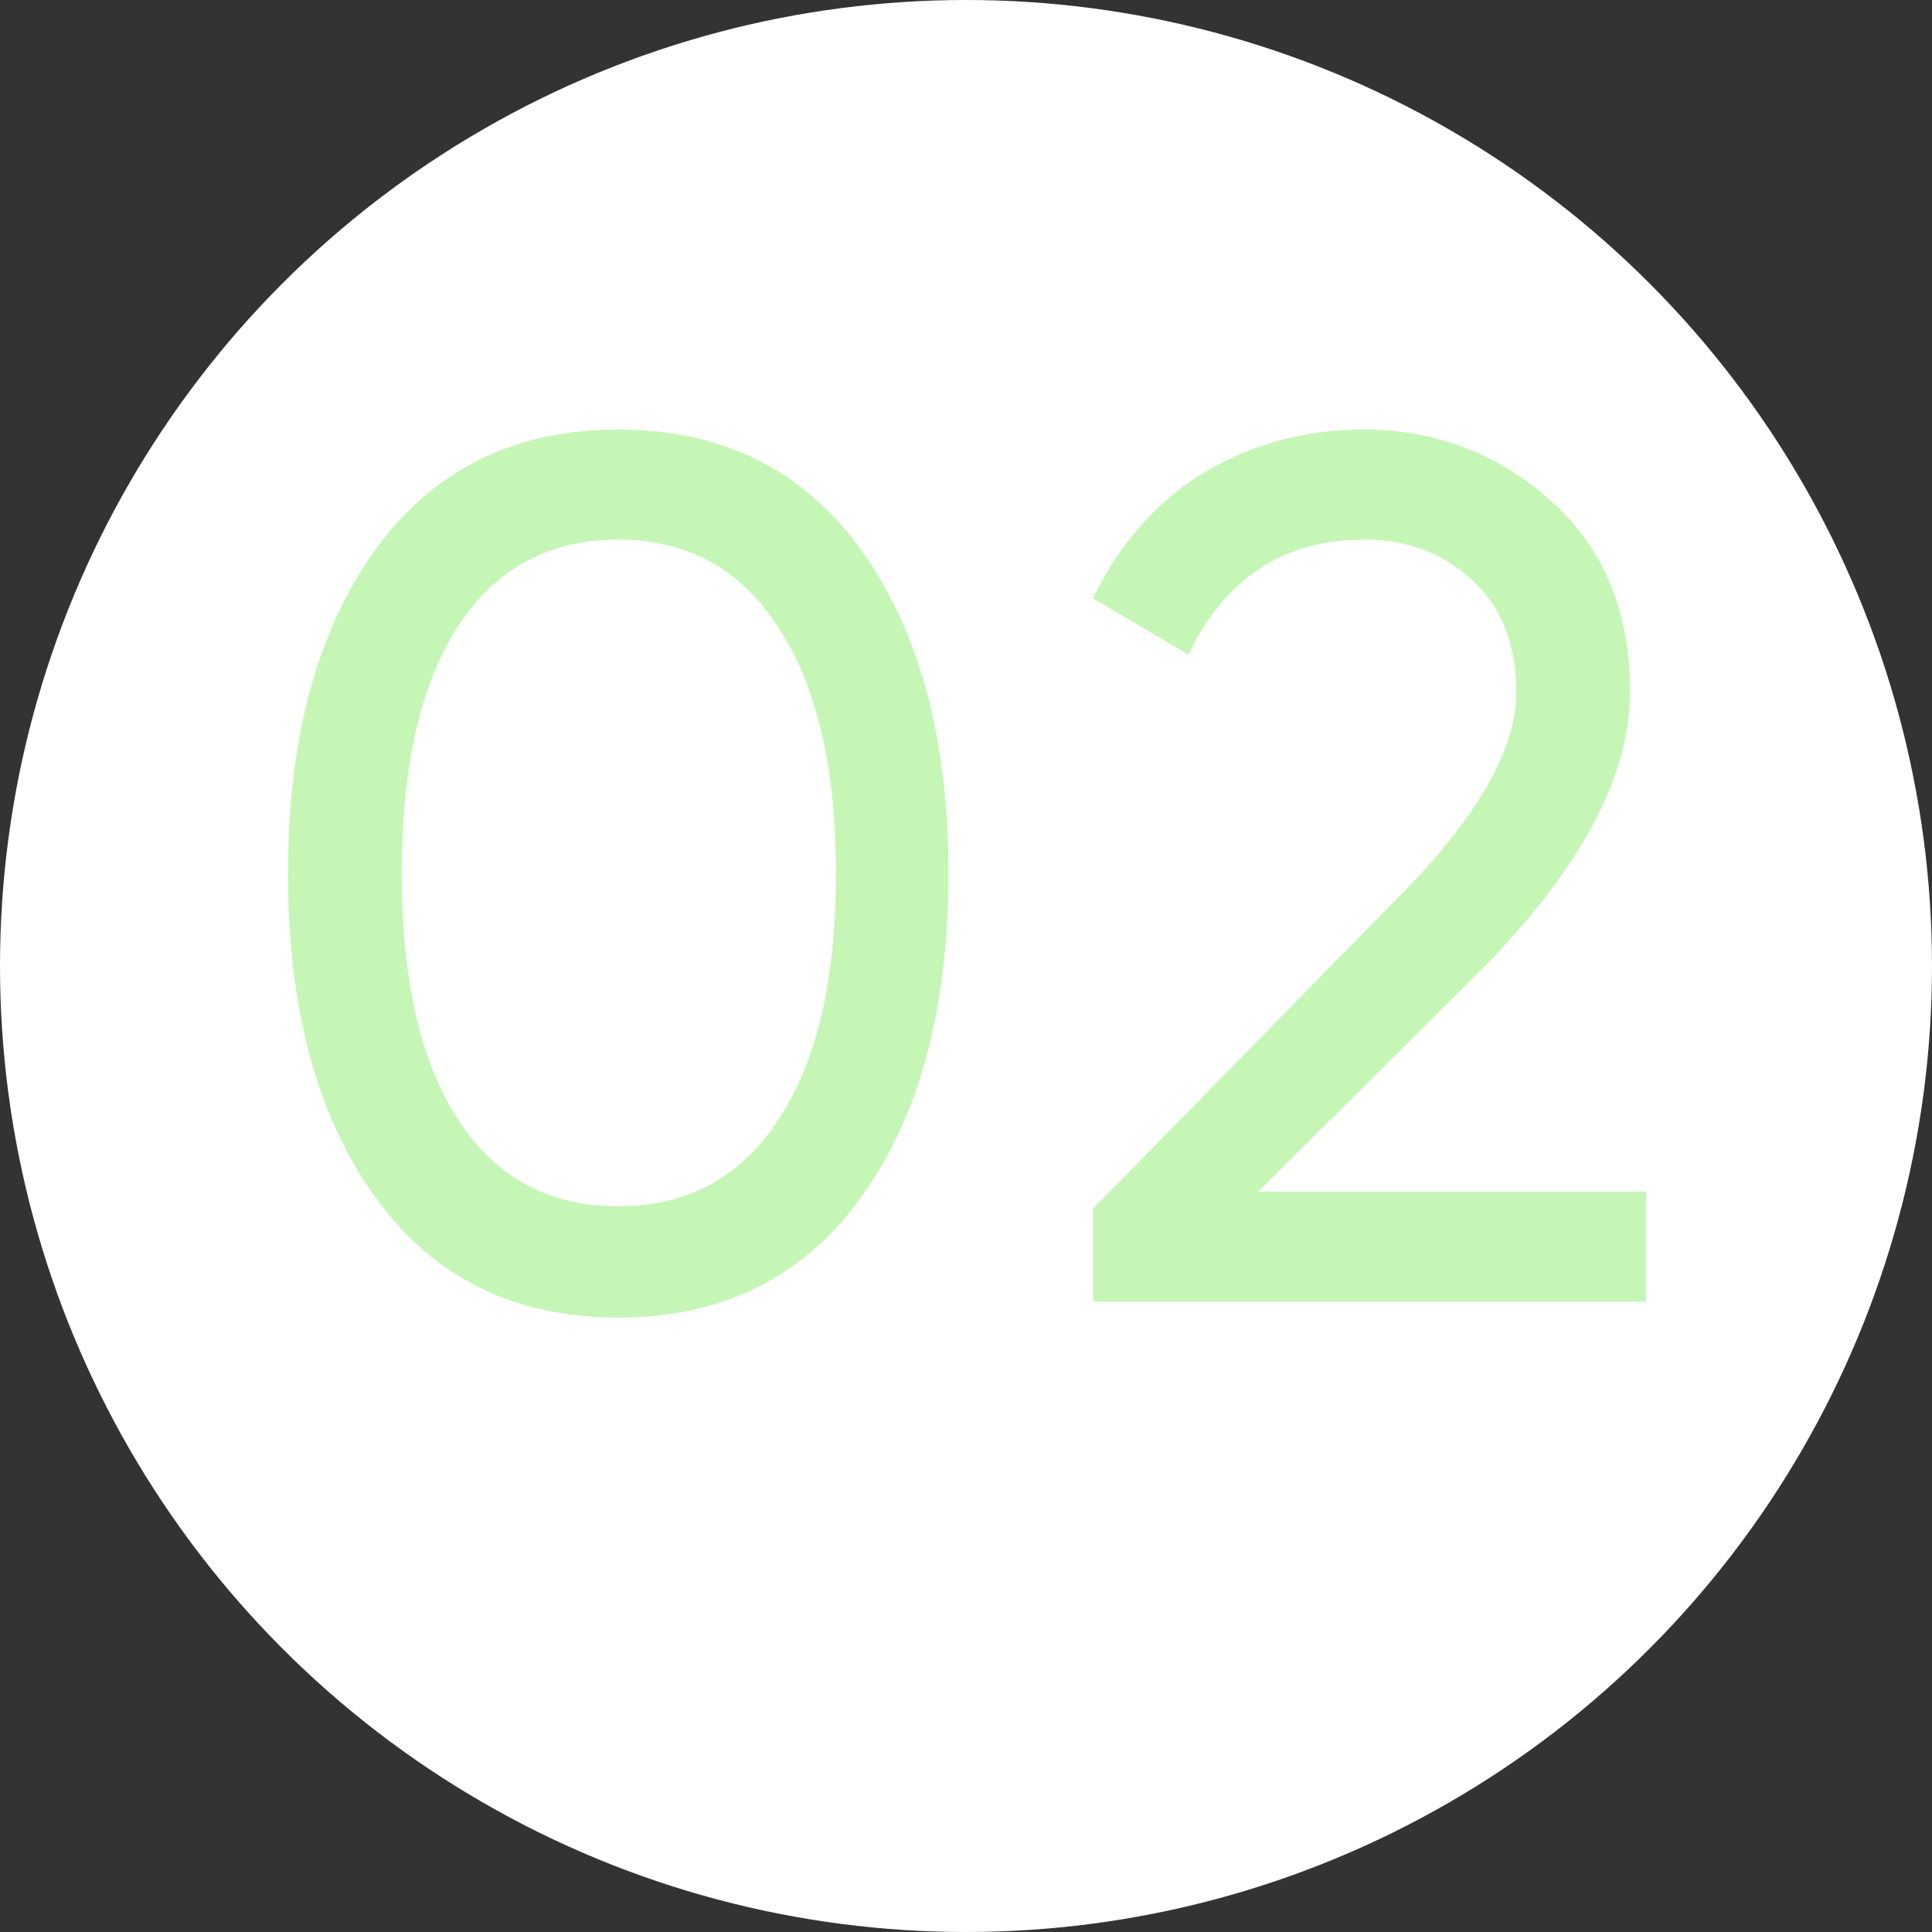
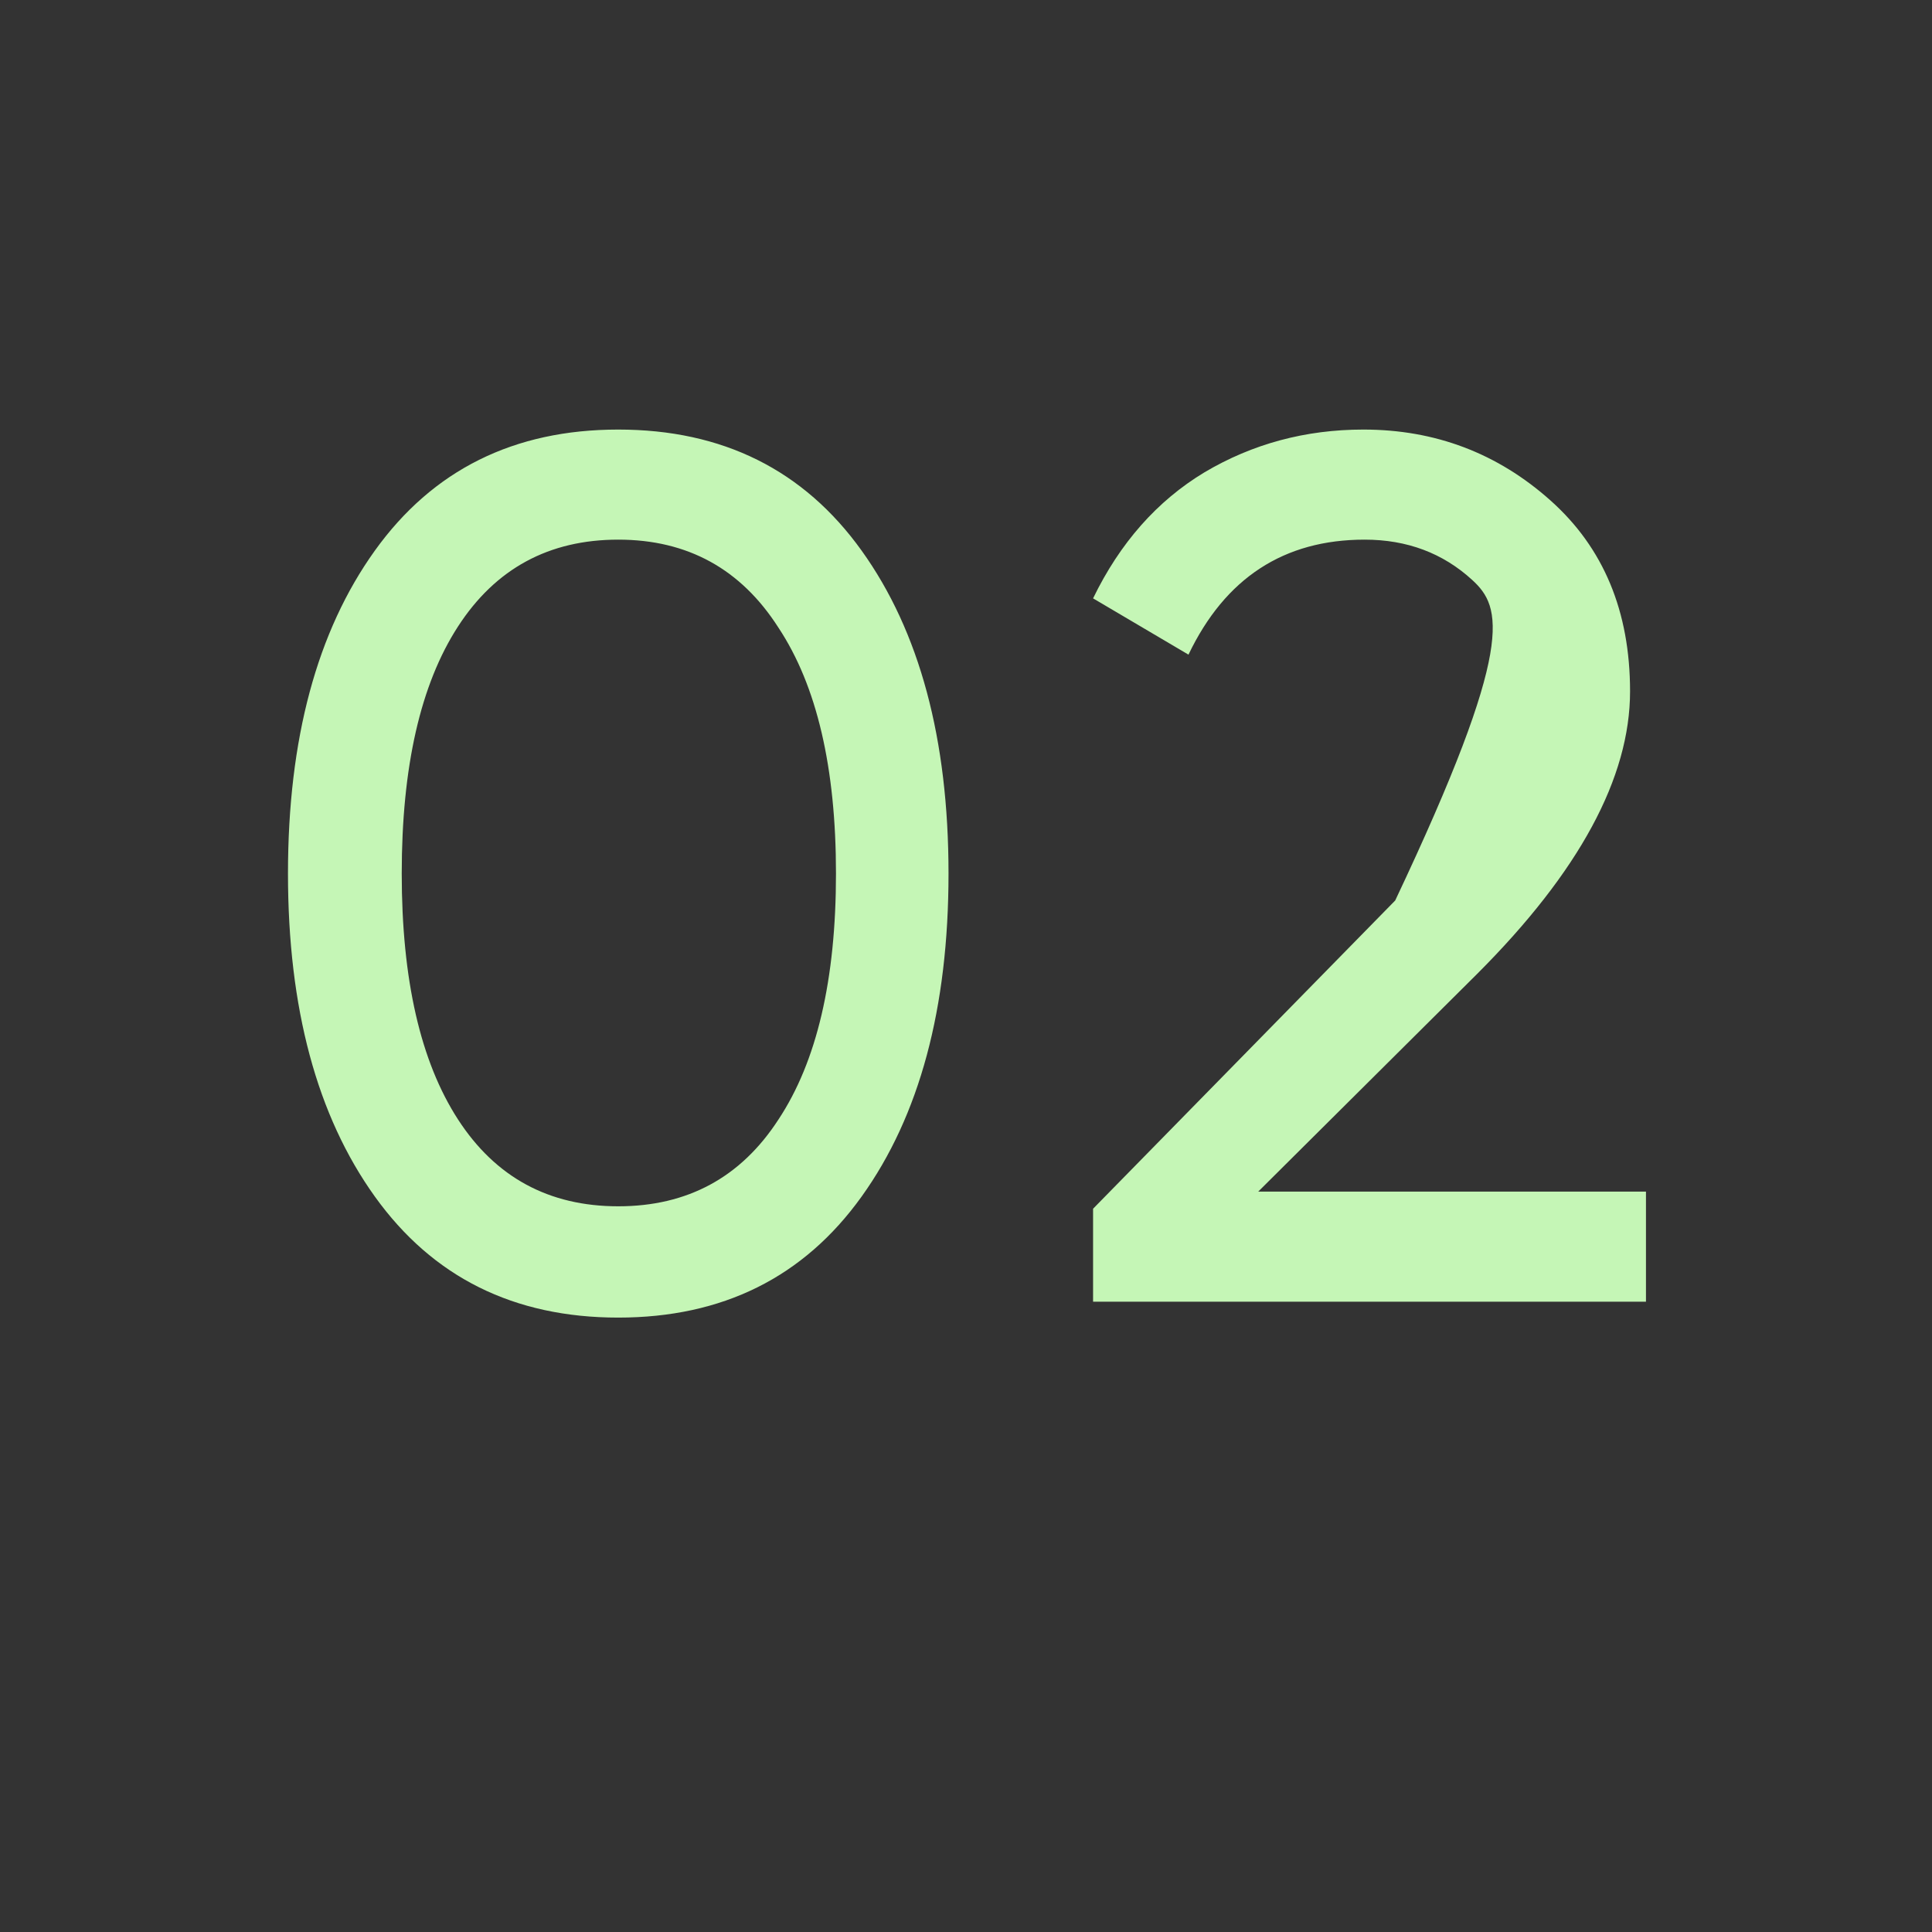
<svg xmlns="http://www.w3.org/2000/svg" width="141" height="141" viewBox="0 0 141 141" fill="none">
  <rect x="0" y="0" width="141" height="141" fill="#333333" stroke="none" />
-   <circle cx="70.5" cy="70.5" r="70.5" fill="white" />
-   <path d="M62.885 87.323C58.66 93.215 52.738 96.16 45.12 96.16C37.502 96.16 31.581 93.215 27.355 87.323C23.13 81.431 21.017 73.575 21.017 63.755C21.017 53.935 23.13 46.08 27.355 40.188C31.581 34.296 37.502 31.35 45.12 31.35C52.738 31.35 58.66 34.296 62.885 40.188C67.111 46.08 69.224 53.935 69.224 63.755C69.224 73.575 67.111 81.431 62.885 87.323ZM33.426 81.699C36.163 85.924 40.062 88.037 45.12 88.037C50.179 88.037 54.077 85.924 56.815 81.699C59.612 77.473 61.011 71.492 61.011 63.755C61.011 56.018 59.612 50.037 56.815 45.812C54.077 41.527 50.179 39.384 45.12 39.384C40.062 39.384 36.163 41.497 33.426 45.722C30.688 49.948 29.319 55.959 29.319 63.755C29.319 71.492 30.688 77.473 33.426 81.699ZM79.774 95V88.215L101.824 65.719C107.716 59.827 110.662 54.769 110.662 50.543C110.662 47.032 109.591 44.294 107.448 42.33C105.306 40.366 102.687 39.384 99.592 39.384C93.7 39.384 89.415 42.181 86.737 47.776L79.774 43.669C81.738 39.622 84.446 36.557 87.898 34.474C91.409 32.391 95.278 31.35 99.503 31.35C104.74 31.35 109.293 33.076 113.161 36.528C117.03 39.979 118.964 44.621 118.964 50.454C118.964 56.762 115.244 63.636 107.805 71.075L91.826 86.966H120.125V95H79.774Z" fill="#C5F6B6" />
+   <path d="M62.885 87.323C58.66 93.215 52.738 96.16 45.12 96.16C37.502 96.16 31.581 93.215 27.355 87.323C23.13 81.431 21.017 73.575 21.017 63.755C21.017 53.935 23.13 46.08 27.355 40.188C31.581 34.296 37.502 31.35 45.12 31.35C52.738 31.35 58.66 34.296 62.885 40.188C67.111 46.08 69.224 53.935 69.224 63.755C69.224 73.575 67.111 81.431 62.885 87.323ZM33.426 81.699C36.163 85.924 40.062 88.037 45.12 88.037C50.179 88.037 54.077 85.924 56.815 81.699C59.612 77.473 61.011 71.492 61.011 63.755C61.011 56.018 59.612 50.037 56.815 45.812C54.077 41.527 50.179 39.384 45.12 39.384C40.062 39.384 36.163 41.497 33.426 45.722C30.688 49.948 29.319 55.959 29.319 63.755C29.319 71.492 30.688 77.473 33.426 81.699ZM79.774 95V88.215L101.824 65.719C110.662 47.032 109.591 44.294 107.448 42.33C105.306 40.366 102.687 39.384 99.592 39.384C93.7 39.384 89.415 42.181 86.737 47.776L79.774 43.669C81.738 39.622 84.446 36.557 87.898 34.474C91.409 32.391 95.278 31.35 99.503 31.35C104.74 31.35 109.293 33.076 113.161 36.528C117.03 39.979 118.964 44.621 118.964 50.454C118.964 56.762 115.244 63.636 107.805 71.075L91.826 86.966H120.125V95H79.774Z" fill="#C5F6B6" />
</svg>